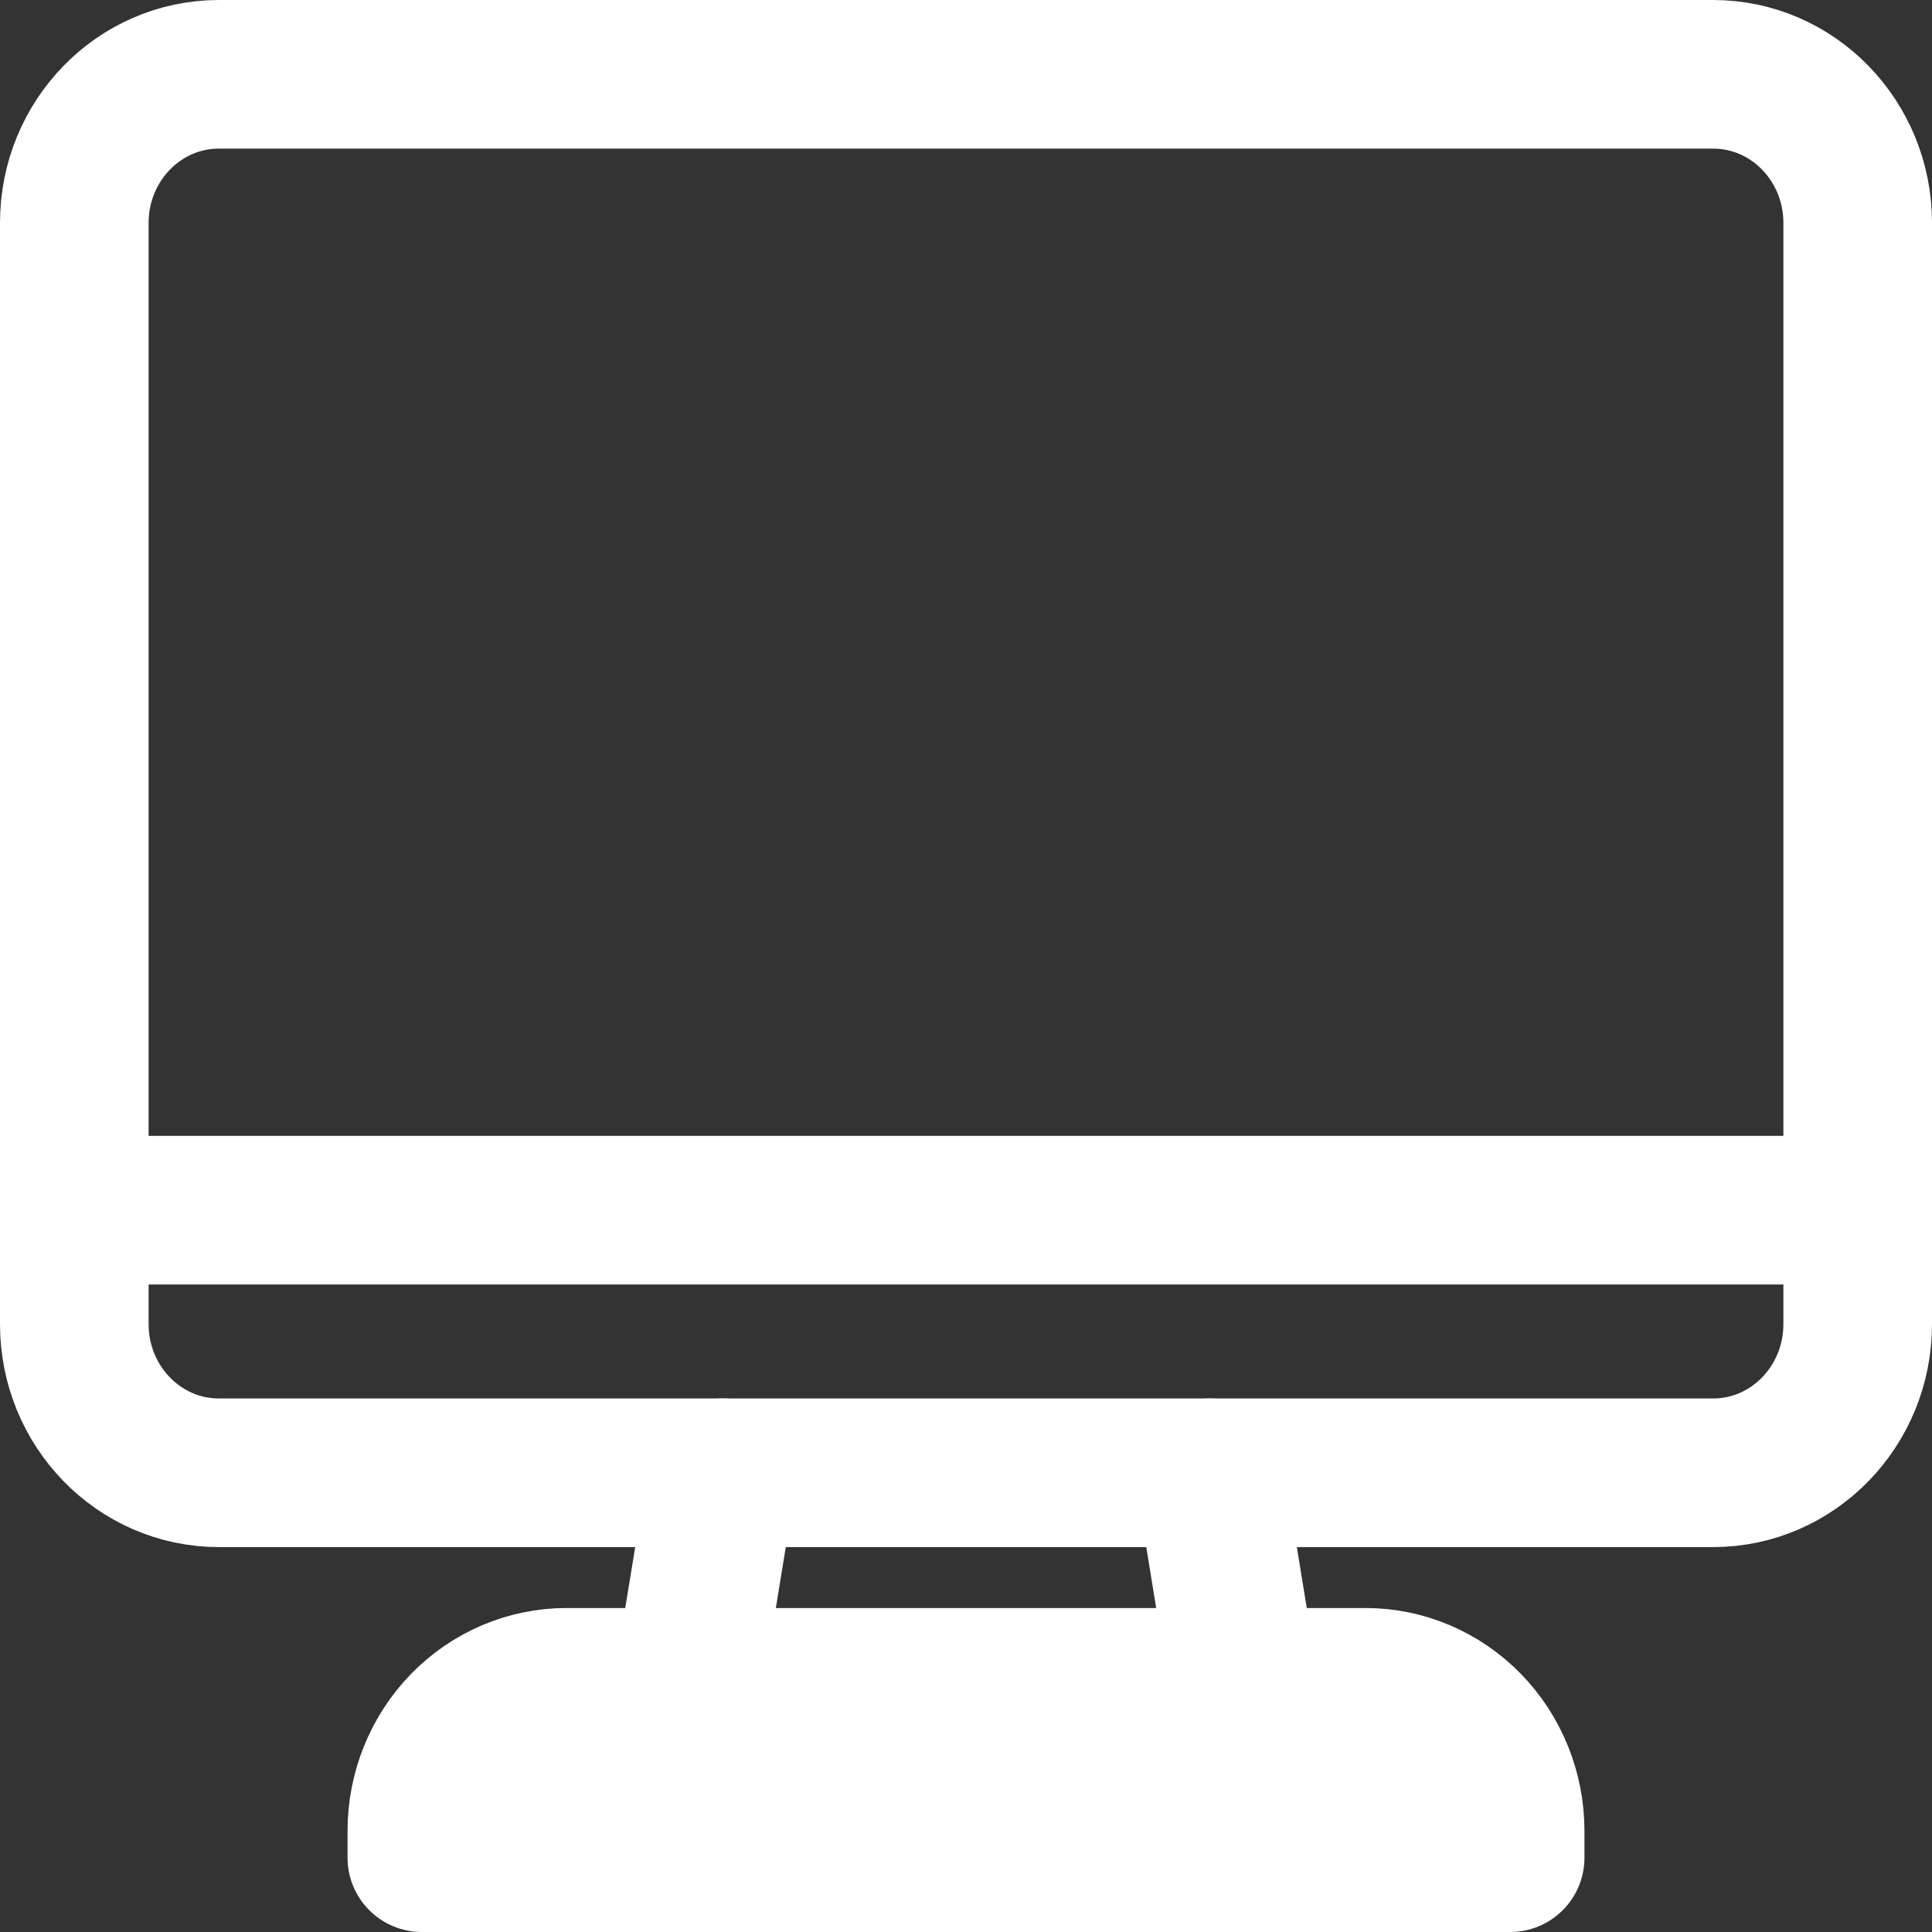
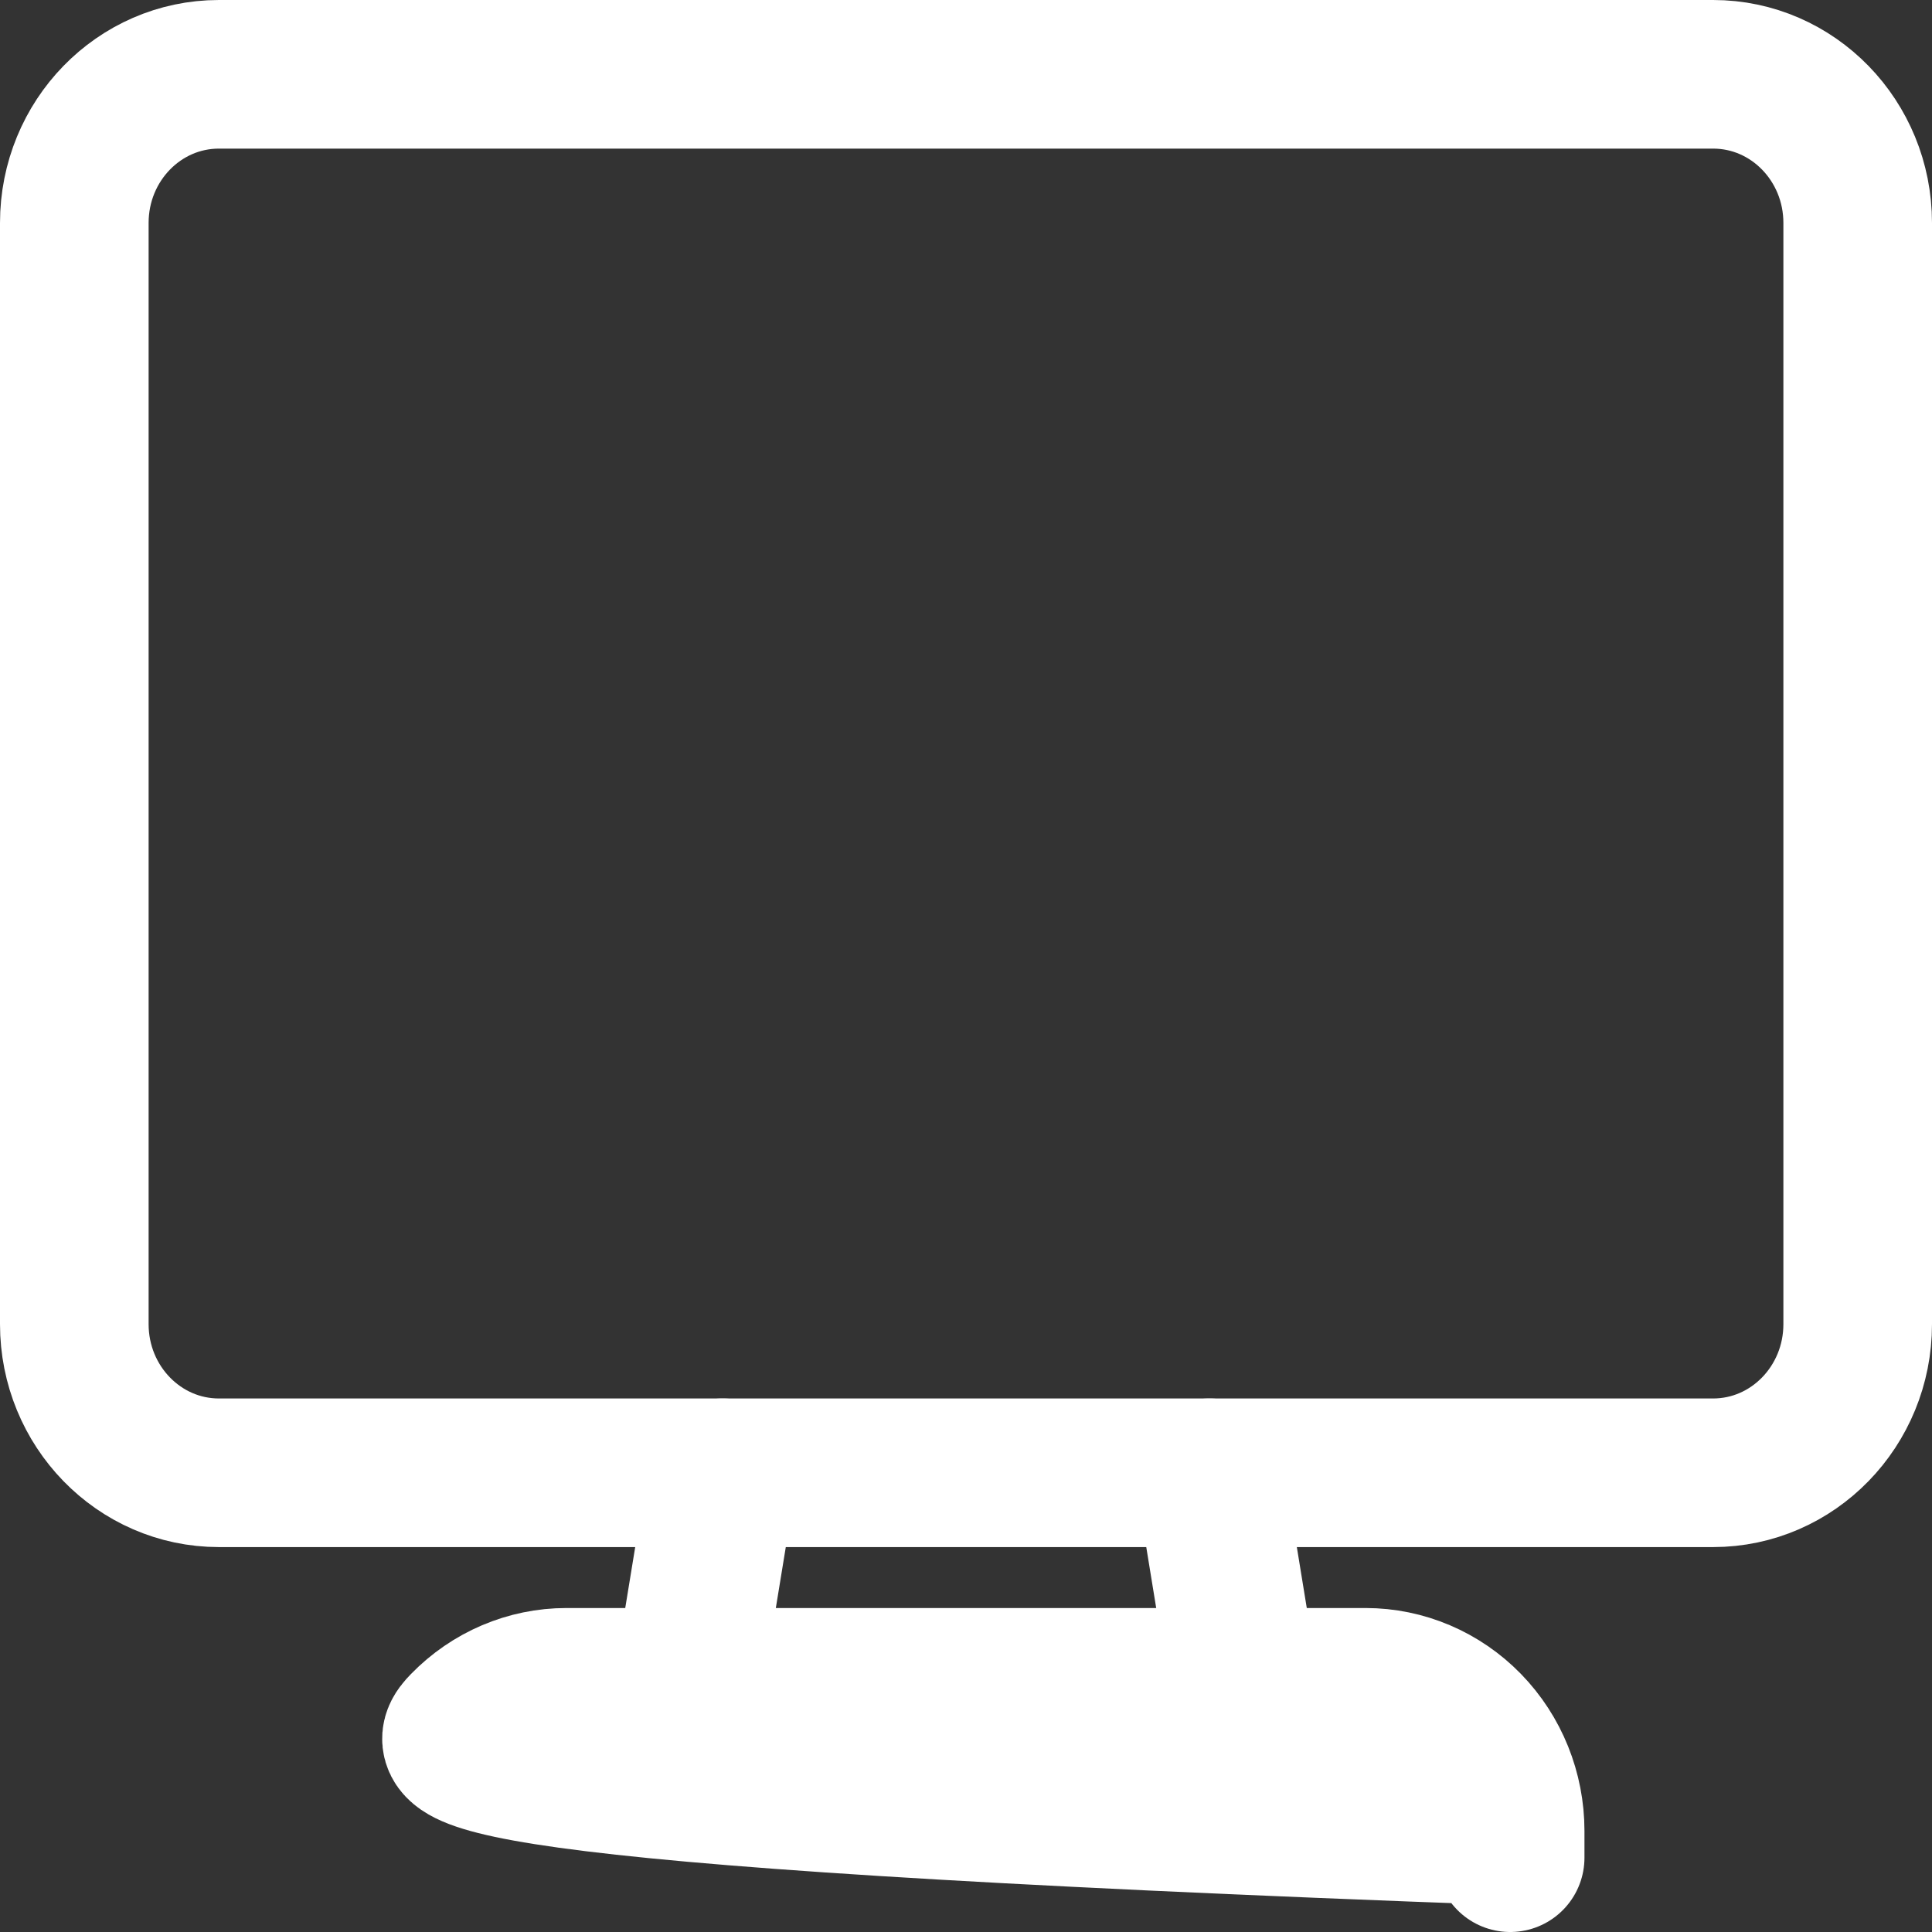
<svg xmlns="http://www.w3.org/2000/svg" width="26" height="26" viewBox="0 0 26 26" fill="none">
  <rect x="0" y="0" width="26" height="26" fill="#333333" stroke="none" />
-   <path d="M7.623 22.64H18.377C18.893 22.64 19.388 22.851 19.753 23.226C20.118 23.601 20.323 24.11 20.323 24.64V25H5.677V24.64C5.677 24.11 5.882 23.601 6.247 23.226C6.612 22.851 7.107 22.64 7.623 22.64Z" fill="white" stroke="white" stroke-width="2" stroke-linecap="round" stroke-linejoin="round" />
+   <path d="M7.623 22.64H18.377C18.893 22.64 19.388 22.851 19.753 23.226C20.118 23.601 20.323 24.11 20.323 24.64V25V24.64C5.677 24.11 5.882 23.601 6.247 23.226C6.612 22.851 7.107 22.64 7.623 22.64Z" fill="white" stroke="white" stroke-width="2" stroke-linecap="round" stroke-linejoin="round" />
  <path d="M23.054 1H2.946C1.871 1 1 1.895 1 3V17.82C1 18.924 1.871 19.82 2.946 19.82H23.054C24.129 19.82 25 18.924 25 17.82V3C25 1.895 24.129 1 23.054 1Z" stroke="white" stroke-width="2" stroke-linecap="round" stroke-linejoin="round" />
  <path d="M16.276 19.82L16.736 22.64" stroke="white" stroke-width="2" stroke-linecap="round" stroke-linejoin="round" />
  <path d="M9.264 22.64L9.725 19.82" stroke="white" stroke-width="2" stroke-linecap="round" stroke-linejoin="round" />
-   <path d="M1 16.286H25" stroke="white" stroke-width="2" stroke-linecap="round" stroke-linejoin="round" />
</svg>